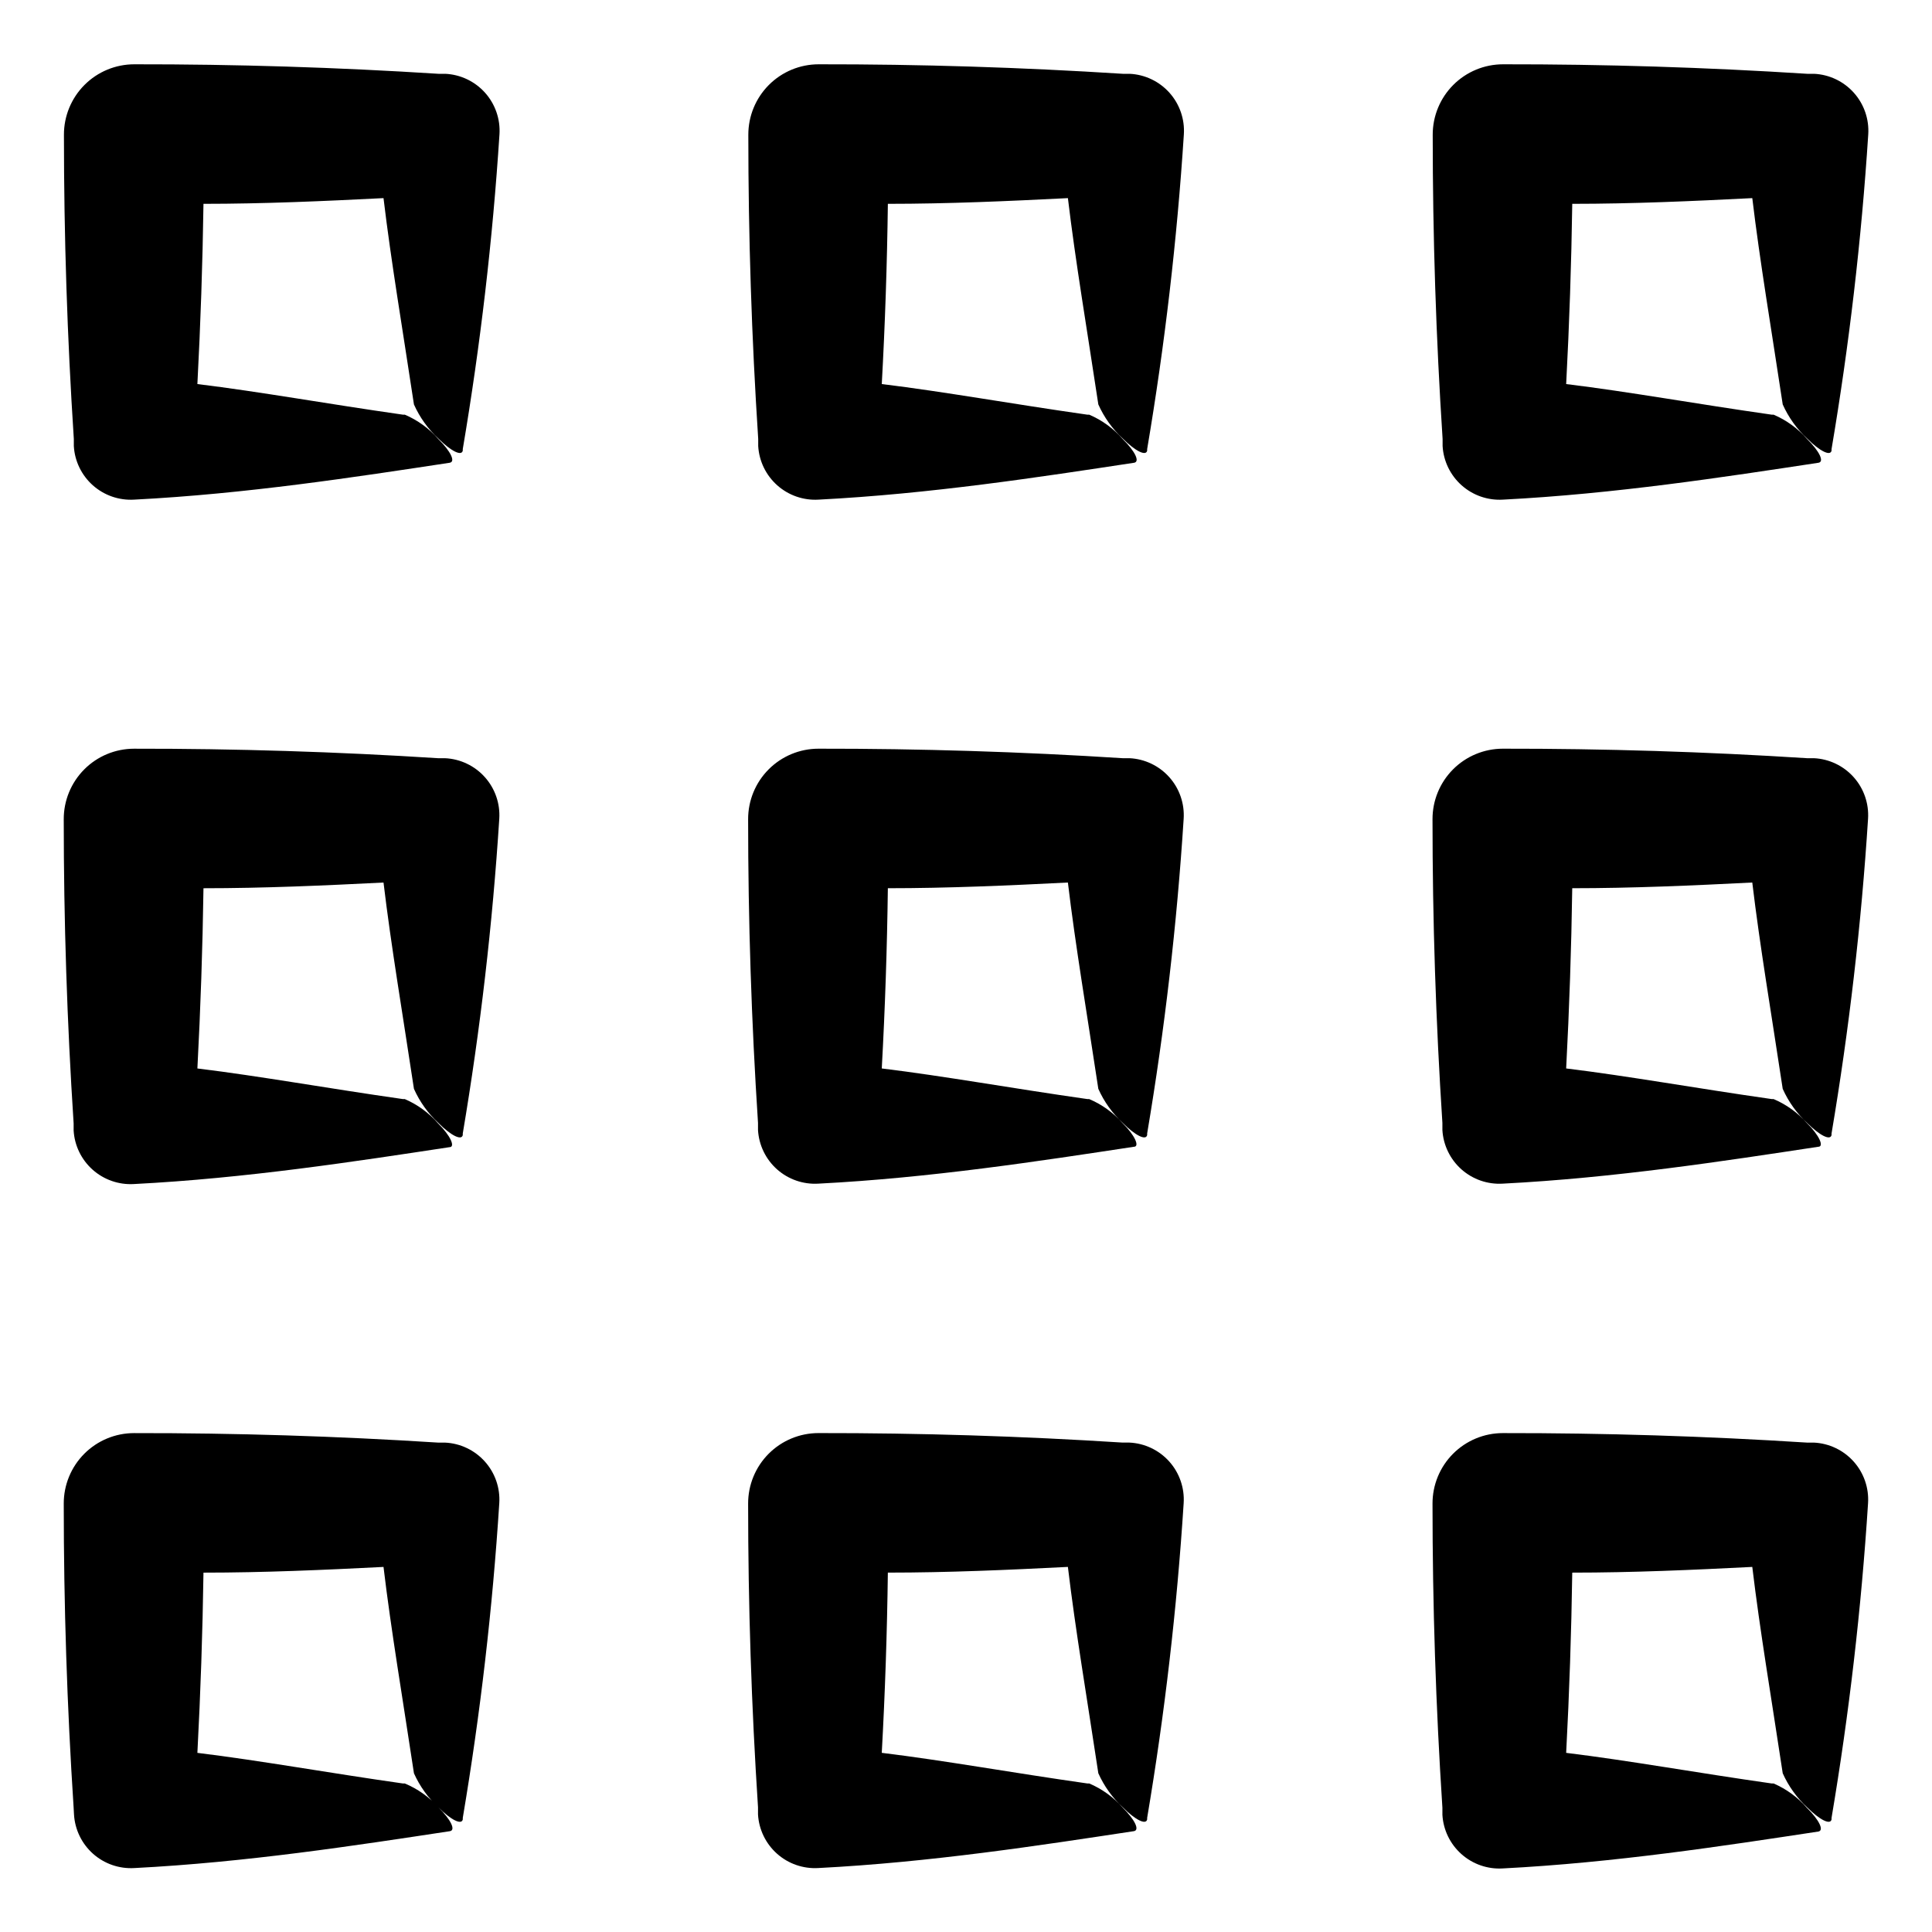
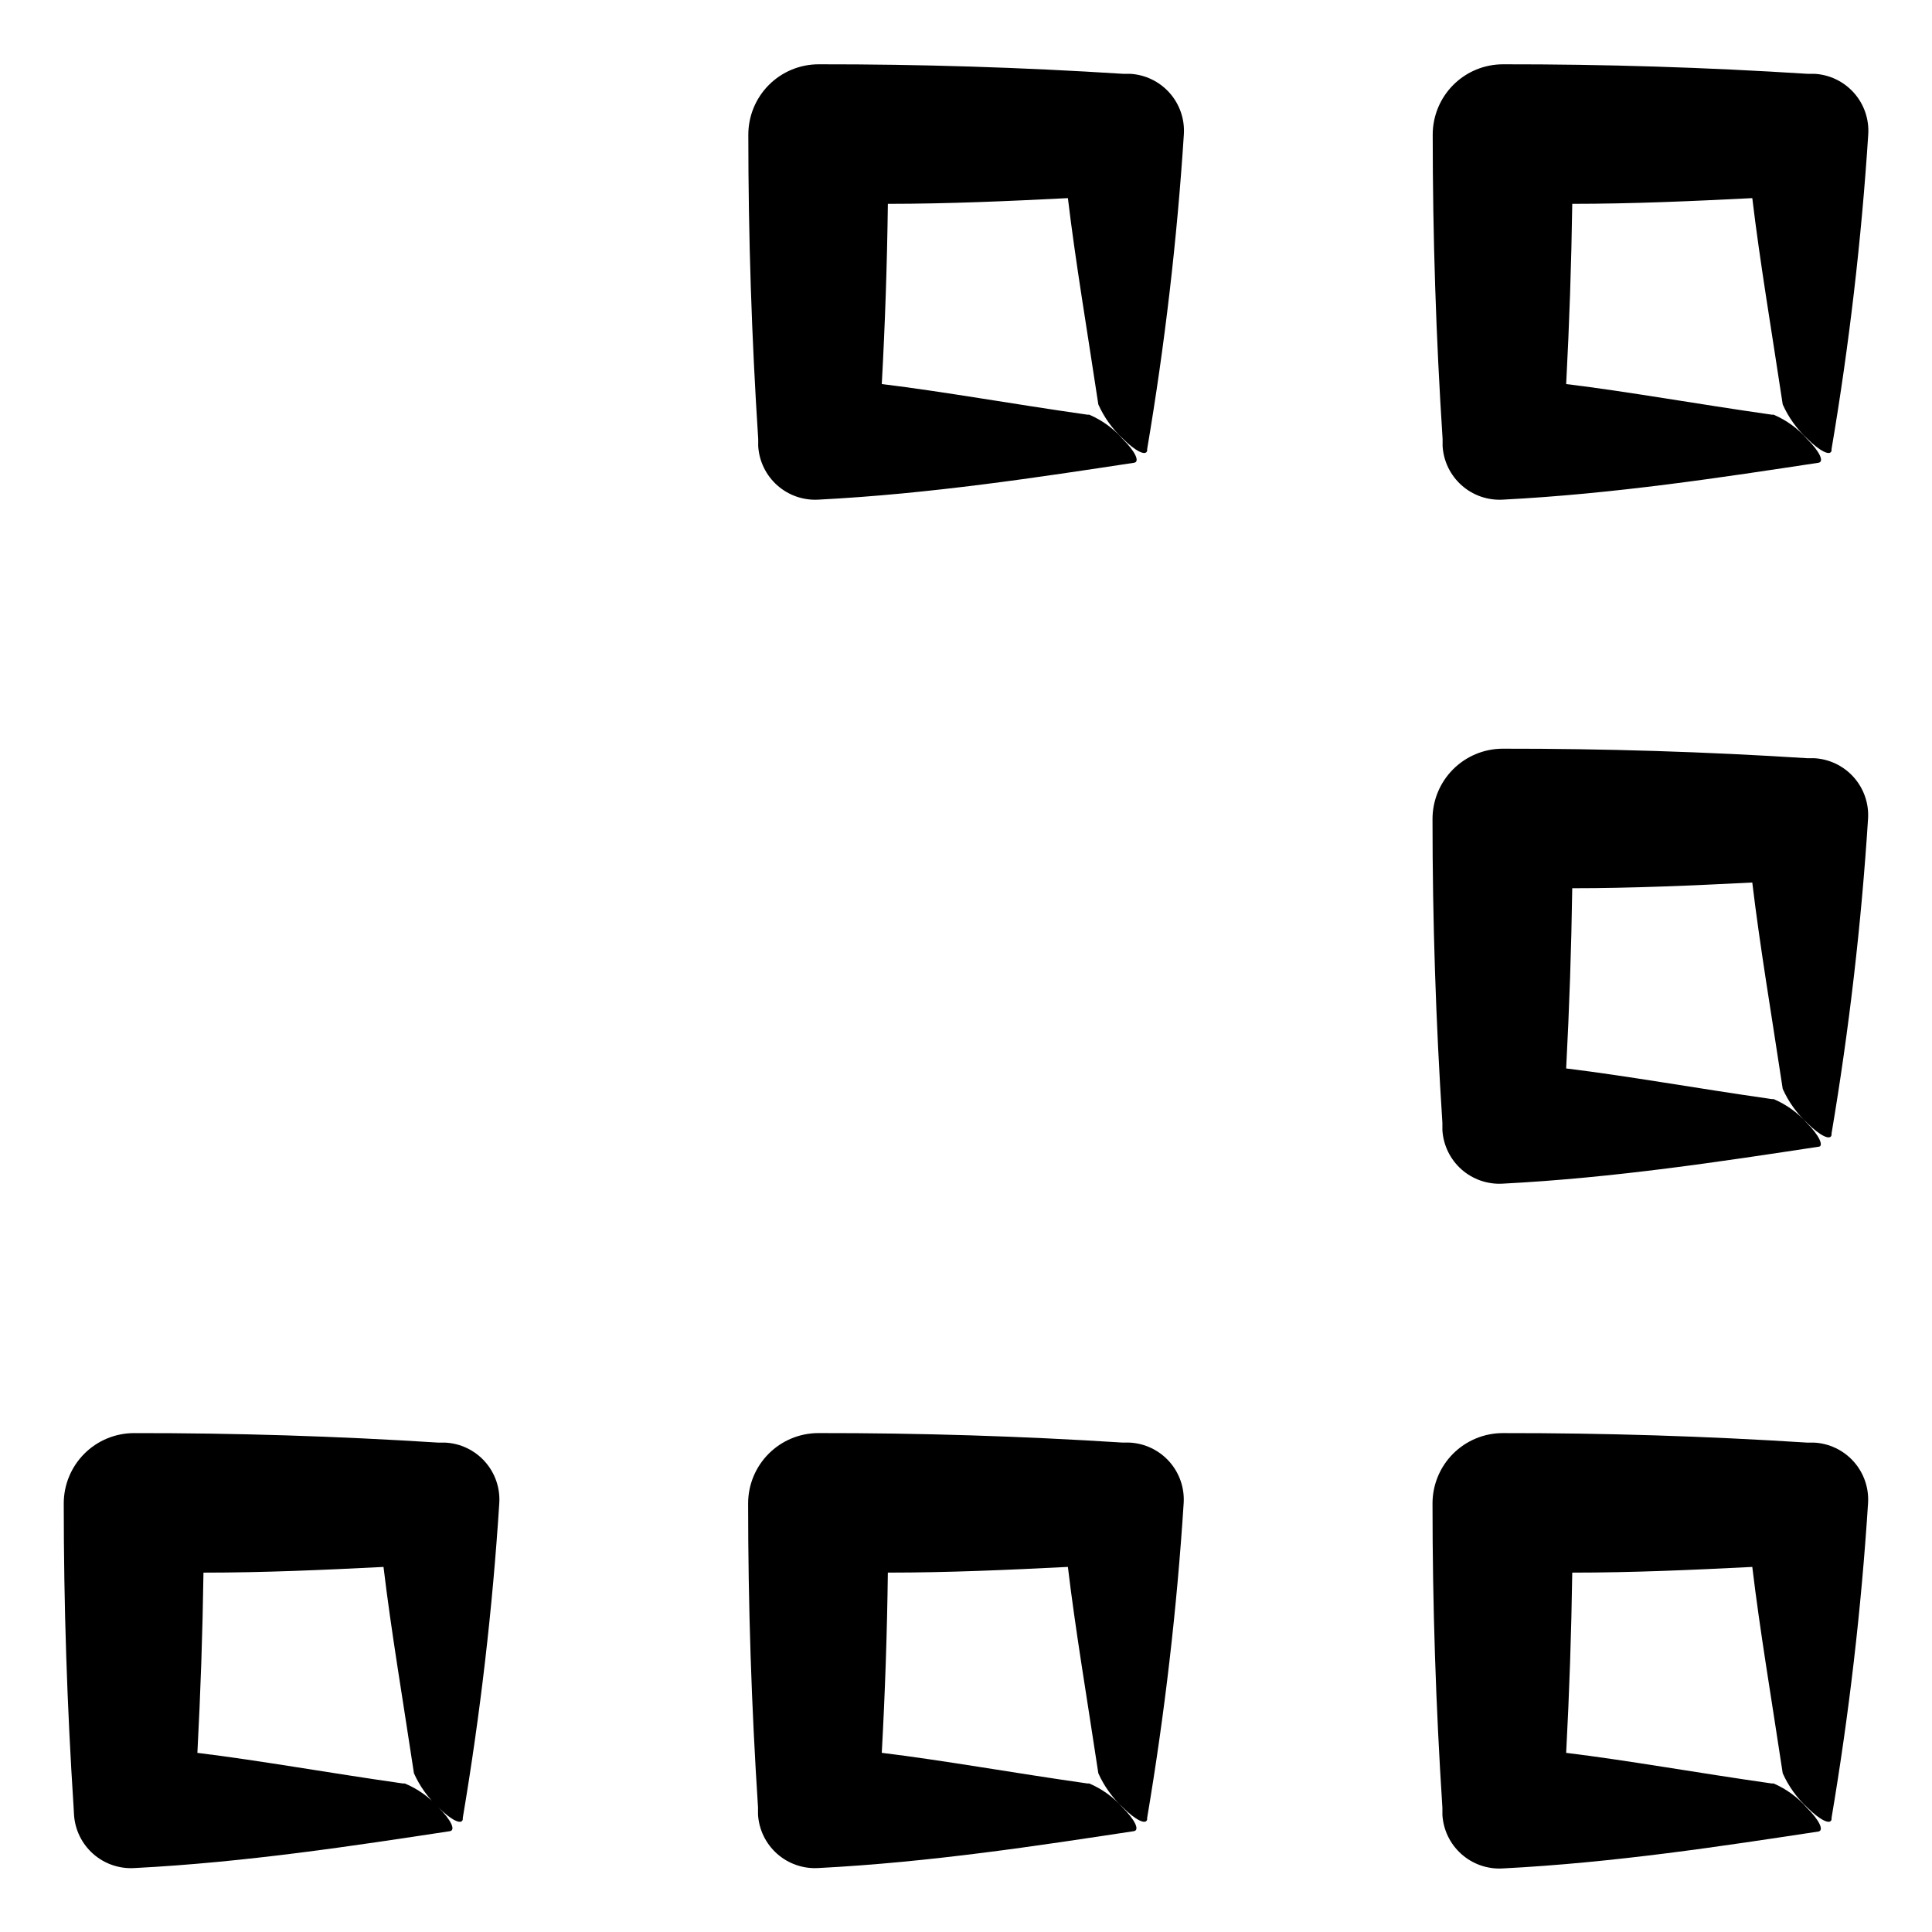
<svg xmlns="http://www.w3.org/2000/svg" fill="#000000" width="800px" height="800px" version="1.1" viewBox="144 144 512 512">
  <g>
-     <path d="m266.64 263.41v-0.402c4.676-27.605 7.918-55.438 9.723-83.379 0.262-4.043-1.113-8.023-3.812-11.047-2.699-3.019-6.5-4.832-10.547-5.023h-1.812c-26.871-1.715-53.738-2.551-80.609-2.519-4.953 0-9.703 1.969-13.199 5.477-3.496 3.508-5.457 8.262-5.441 13.215 0 26.871 0.875 53.738 2.621 80.609v1.863c0.23 4 2.047 7.746 5.039 10.41 2.996 2.664 6.93 4.031 10.93 3.797 29.625-1.512 58.746-5.996 83.633-9.773 1.613-0.25 0.301-3.023-3.023-6.297-2.43-2.793-5.461-5-8.867-6.449h-0.504c-20.152-2.871-37.586-6.047-54.461-8.113 0.84-15.922 1.379-31.84 1.613-47.762 15.922 0 31.789-0.707 47.711-1.512 2.016 16.879 5.039 34.613 8.062 54.664h-0.004c1.531 3.434 3.742 6.519 6.5 9.07 3.324 3.324 6.144 4.734 6.449 3.172z" />
    <path d="m448.01 263.41v-0.402c4.676-27.605 7.922-55.438 9.723-83.379 0.262-4.043-1.109-8.023-3.812-11.047-2.699-3.019-6.496-4.832-10.547-5.023h-1.812c-26.871-1.715-53.738-2.551-80.609-2.519-4.953 0-9.703 1.969-13.199 5.477-3.496 3.508-5.453 8.262-5.441 13.215 0 26.871 0.875 53.738 2.621 80.609v1.863c0.23 4 2.047 7.746 5.043 10.41 2.992 2.664 6.926 4.031 10.926 3.797 29.625-1.512 58.746-5.996 83.633-9.773 1.613-0.25 0.301-3.023-3.023-6.297-2.43-2.793-5.461-5-8.867-6.449h-0.504c-20.152-2.871-37.586-6.047-54.461-8.113 0.875-15.922 1.41-31.84 1.613-47.762 15.922 0 31.789-0.707 47.711-1.512 2.016 16.879 5.039 34.613 8.062 54.664h-0.004c1.531 3.434 3.742 6.519 6.5 9.07 3.324 3.324 6.148 4.734 6.449 3.172z" />
    <path d="m629.38 263.41v-0.402c4.676-27.605 7.922-55.438 9.723-83.379 0.262-4.043-1.109-8.023-3.812-11.047-2.699-3.019-6.496-4.832-10.547-5.023h-1.812c-26.871-1.715-53.738-2.551-80.609-2.519-4.953 0-9.703 1.969-13.199 5.477-3.496 3.508-5.453 8.262-5.441 13.215 0 26.871 0.875 53.738 2.621 80.609v1.863c0.234 4 2.047 7.746 5.043 10.41 2.992 2.664 6.926 4.031 10.926 3.797 29.625-1.512 58.746-5.996 83.633-9.773 1.613-0.25 0.301-3.023-3.023-6.297-2.43-2.793-5.461-5-8.867-6.449h-0.504c-20.152-2.871-37.586-6.047-54.461-8.113 0.84-15.922 1.379-31.84 1.613-47.762 15.922 0 31.789-0.707 47.711-1.512 2.016 16.879 5.039 34.613 8.062 54.664h-0.004c1.531 3.434 3.742 6.519 6.5 9.07 3.324 3.324 6.148 4.734 6.449 3.172z" />
-     <path d="m266.64 444.79v-0.406c4.656-27.605 7.887-55.438 9.672-83.379 0.262-4.043-1.109-8.023-3.812-11.043-2.699-3.023-6.496-4.836-10.547-5.027h-1.812c-26.871-1.715-53.738-2.551-80.609-2.519-4.953 0-9.703 1.969-13.199 5.477-3.496 3.508-5.453 8.262-5.441 13.215 0 26.871 0.875 53.738 2.621 80.609v1.863c0.23 4 2.047 7.746 5.043 10.41 2.992 2.664 6.926 4.031 10.926 3.797 29.625-1.512 58.746-5.996 83.633-9.773 1.613 0 0.301-3.023-3.023-6.297-2.414-2.785-5.43-4.992-8.816-6.449h-0.504c-20.152-2.871-37.586-6.047-54.461-8.113 0.84-15.922 1.379-31.84 1.613-47.762 15.922 0 31.789-0.707 47.711-1.512 2.016 16.879 5.039 34.613 8.062 54.664h-0.004c1.531 3.434 3.742 6.519 6.5 9.07 3.324 3.324 6.144 4.734 6.449 3.176z" />
-     <path d="m344.88 441.61v1.863c0.234 4.004 2.047 7.746 5.043 10.414 2.992 2.664 6.926 4.027 10.926 3.793 29.625-1.512 58.746-5.996 83.633-9.773 1.613 0 0.301-3.023-3.023-6.297-2.426-2.75-5.438-4.918-8.816-6.348h-0.504c-20.152-2.871-37.586-6.047-54.461-8.113 0.875-15.922 1.41-31.84 1.613-47.762 15.922 0 31.789-0.707 47.711-1.512 2.016 16.879 5.039 34.613 8.062 54.664h-0.004c1.531 3.434 3.742 6.519 6.5 9.07 3.324 3.324 6.144 4.734 6.449 3.176v-0.406c4.656-27.605 7.887-55.438 9.672-83.379 0.262-4.043-1.109-8.023-3.809-11.043-2.703-3.023-6.5-4.836-10.551-5.027h-1.812c-26.871-1.715-53.738-2.551-80.609-2.519-4.953 0-9.699 1.969-13.199 5.477-3.496 3.508-5.453 8.262-5.441 13.215 0 26.801 0.875 53.637 2.621 80.508z" />
    <path d="m526.25 441.61v1.863c0.234 4.004 2.047 7.746 5.043 10.414 2.996 2.664 6.926 4.027 10.926 3.793 29.625-1.512 58.746-5.996 83.633-9.773 1.613 0 0.301-3.023-3.023-6.297-2.426-2.75-5.438-4.918-8.816-6.348h-0.504c-20.152-2.871-37.586-6.047-54.461-8.113 0.84-15.922 1.379-31.84 1.613-47.762 15.922 0 31.789-0.707 47.711-1.512 2.016 16.879 5.039 34.613 8.062 54.664h-0.004c1.531 3.434 3.742 6.519 6.5 9.07 3.324 3.324 6.144 4.734 6.449 3.176v-0.406c4.656-27.605 7.887-55.438 9.672-83.379 0.262-4.043-1.109-8.023-3.809-11.043-2.703-3.023-6.5-4.836-10.547-5.027h-1.812c-26.871-1.715-53.738-2.551-80.609-2.519h-0.004c-4.953 0-9.699 1.969-13.199 5.477-3.496 3.508-5.453 8.262-5.441 13.215 0 26.801 0.875 53.637 2.621 80.508z" />
    <path d="m163.61 624.85c0.234 4.004 2.051 7.75 5.043 10.414 2.996 2.664 6.926 4.027 10.93 3.793 29.625-1.512 58.746-5.996 83.633-9.773 1.613-0.25 0.301-3.023-3.023-6.297-2.457-2.762-5.504-4.934-8.918-6.348h-0.504c-20.152-2.871-37.586-6.047-54.461-8.113 0.84-15.922 1.379-31.84 1.613-47.762 15.922 0 31.789-0.707 47.711-1.512 2.016 16.879 5.039 34.613 8.062 54.664l-0.004 0.004c1.531 3.43 3.742 6.516 6.5 9.066 3.324 3.324 6.144 4.734 6.449 3.176v-0.406c4.656-27.605 7.887-55.438 9.672-83.379 0.262-4.043-1.109-8.023-3.812-11.043-2.699-3.023-6.496-4.836-10.547-5.027h-1.812c-26.871-1.715-53.738-2.551-80.609-2.519-4.953 0-9.703 1.969-13.199 5.477-3.496 3.508-5.453 8.262-5.441 13.215 0 26.871 0.875 53.738 2.621 80.609z" />
    <path d="m344.88 622.98v1.863c0.234 4.004 2.047 7.75 5.043 10.414 2.992 2.664 6.926 4.027 10.926 3.793 29.625-1.512 58.746-5.996 83.633-9.773 1.613-0.25 0.301-3.023-3.023-6.297-2.426-2.75-5.438-4.918-8.816-6.348h-0.504c-20.152-2.871-37.586-6.047-54.461-8.113 0.875-15.922 1.41-31.84 1.613-47.762 15.922 0 31.789-0.707 47.711-1.512 2.016 16.879 5.039 34.613 8.062 54.664l-0.004 0.004c1.531 3.43 3.742 6.516 6.5 9.066 3.324 3.324 6.144 4.734 6.449 3.176v-0.406c4.656-27.605 7.887-55.438 9.672-83.379 0.262-4.043-1.109-8.023-3.809-11.043-2.703-3.023-6.5-4.836-10.551-5.027h-1.812c-26.871-1.715-53.738-2.551-80.609-2.519-4.953 0-9.699 1.969-13.199 5.477-3.496 3.508-5.453 8.262-5.441 13.215 0 26.801 0.875 53.637 2.621 80.508z" />
    <path d="m629.38 626.16v-0.406c4.656-27.605 7.887-55.438 9.672-83.379 0.262-4.043-1.109-8.023-3.809-11.043-2.703-3.023-6.5-4.836-10.547-5.027h-1.812c-26.871-1.715-53.738-2.551-80.609-2.519h-0.004c-4.953 0-9.699 1.969-13.199 5.477-3.496 3.508-5.453 8.262-5.441 13.215 0 26.871 0.875 53.738 2.621 80.609v1.863c0.234 4.004 2.047 7.746 5.043 10.41 2.996 2.668 6.926 4.031 10.926 3.797 29.625-1.512 58.746-5.996 83.633-9.773 1.613-0.25 0.301-3.023-3.023-6.297-2.414-2.785-5.43-4.992-8.816-6.449h-0.504c-20.152-2.871-37.586-6.047-54.461-8.113 0.84-15.922 1.379-31.84 1.613-47.762 15.922 0 31.789-0.707 47.711-1.512 2.016 16.879 5.039 34.613 8.062 54.664l-0.004 0.004c1.531 3.43 3.742 6.516 6.5 9.066 3.324 3.324 6.148 4.734 6.449 3.176z" />
  </g>
</svg>